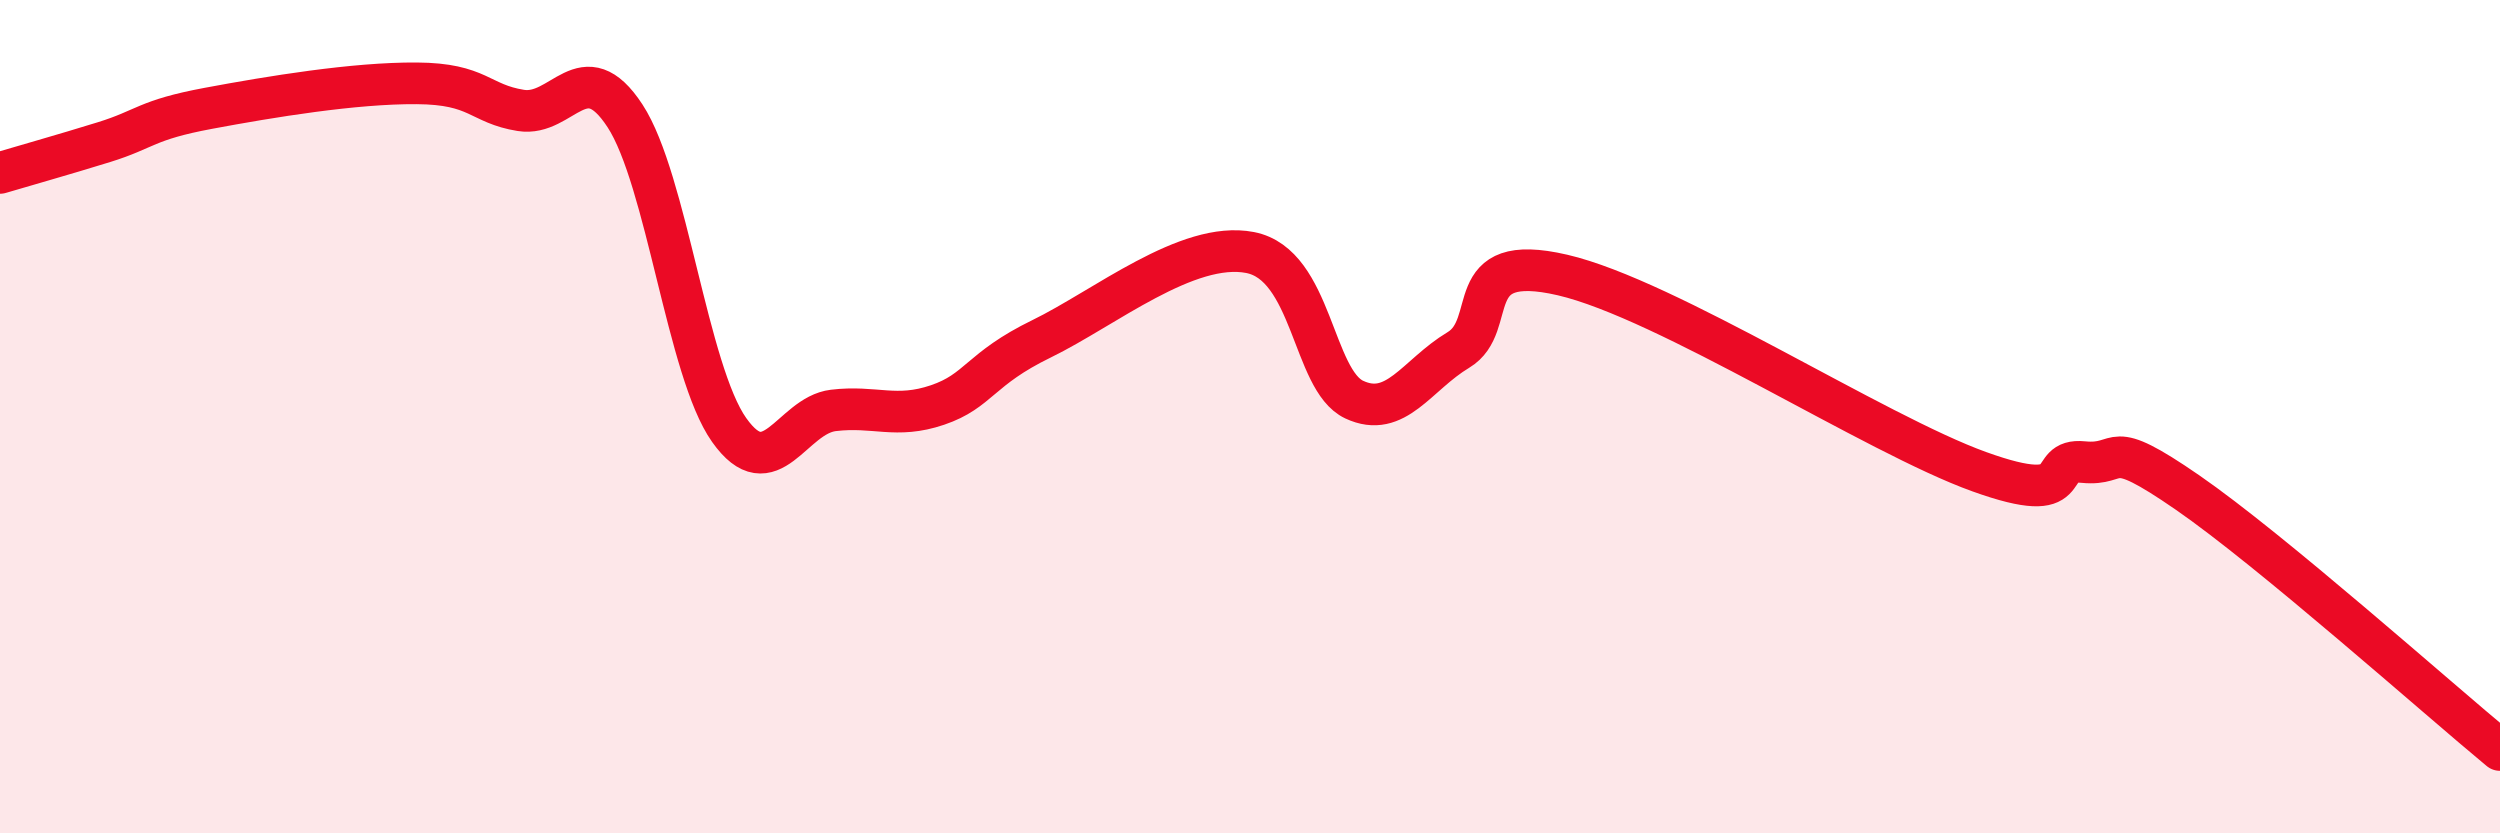
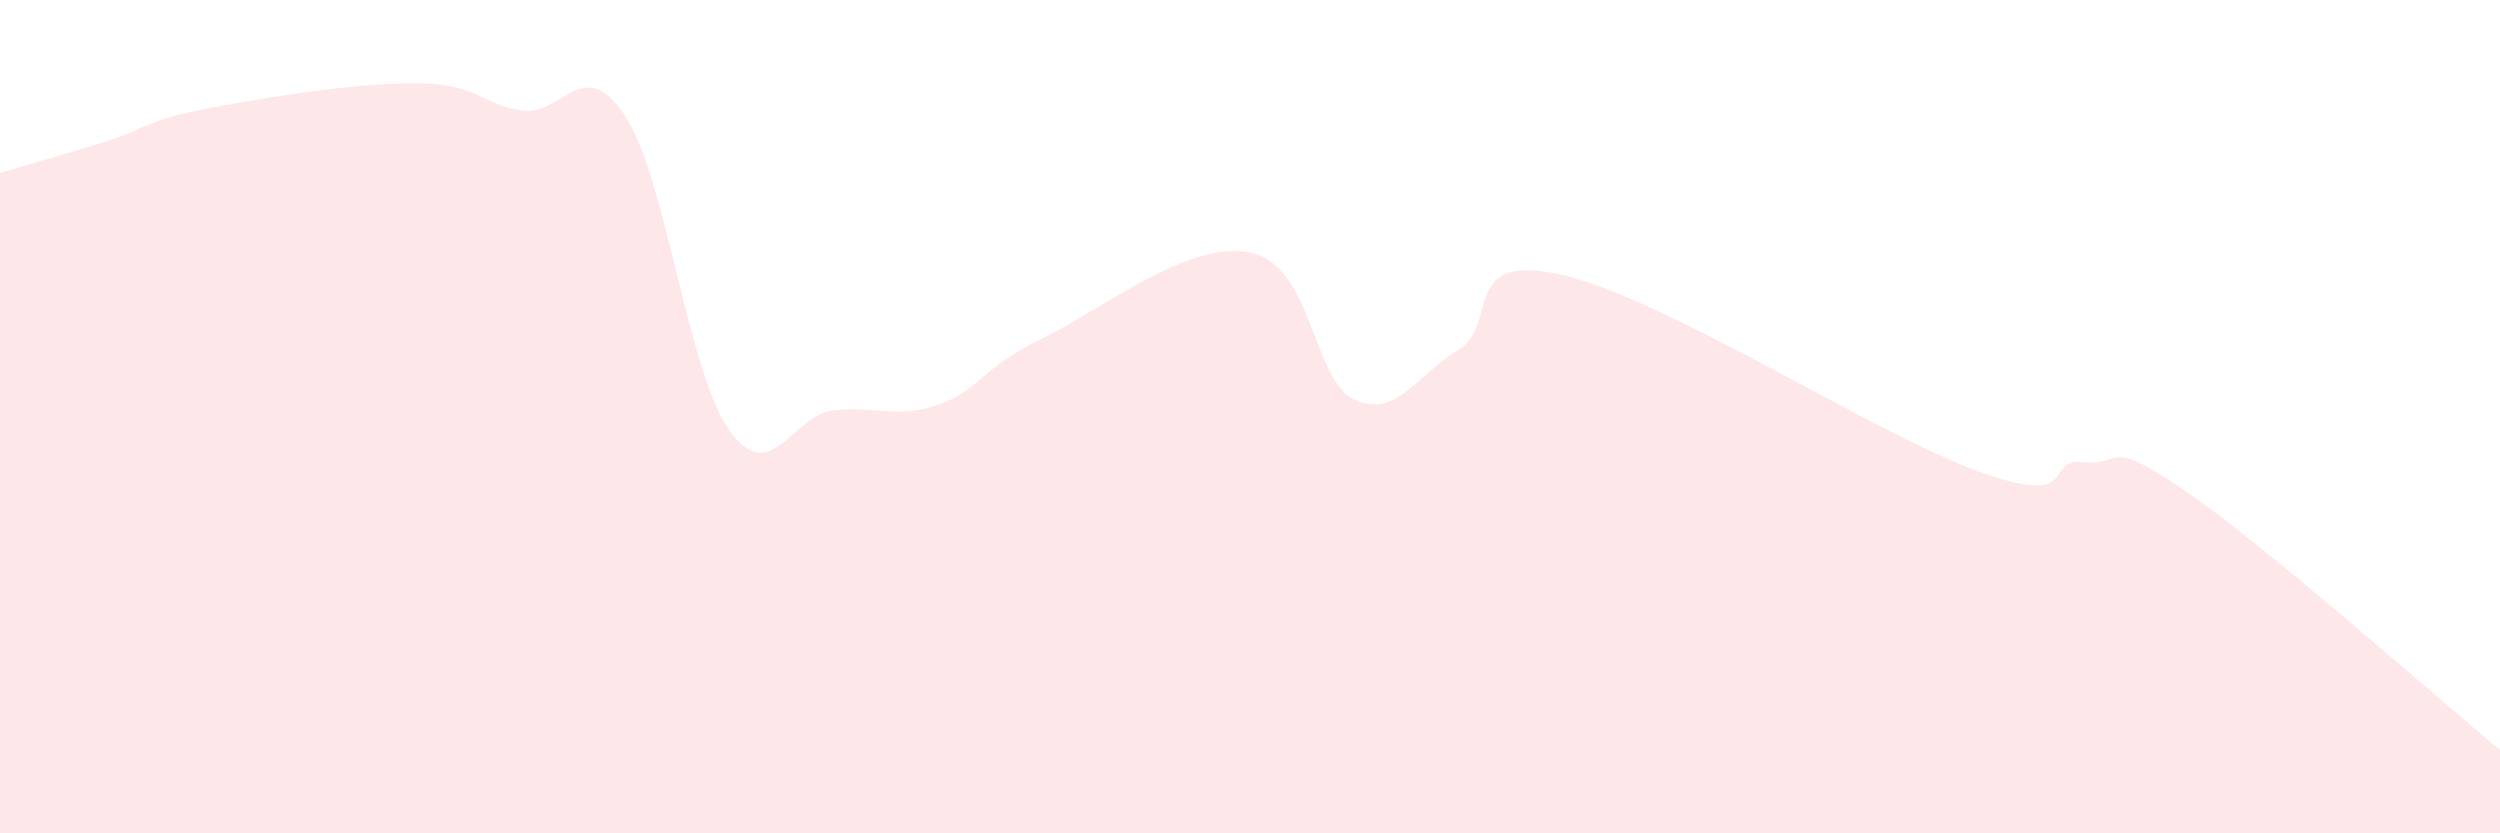
<svg xmlns="http://www.w3.org/2000/svg" width="60" height="20" viewBox="0 0 60 20">
  <path d="M 0,4.15 C 0.5,4 1.5,3.72 2.5,3.41 C 3.5,3.1 3.5,2.88 5,2.6 C 6.5,2.32 8.5,1.99 10,2 C 11.5,2.01 11.5,2.49 12.5,2.65 C 13.5,2.81 14,1.25 15,2.78 C 16,4.31 16.5,8.91 17.5,10.32 C 18.5,11.73 19,9.97 20,9.85 C 21,9.73 21.5,10.06 22.5,9.72 C 23.5,9.38 23.5,8.86 25,8.13 C 26.5,7.4 28.5,5.77 30,6.06 C 31.5,6.35 31.5,9.12 32.5,9.59 C 33.5,10.06 34,9 35,8.4 C 36,7.8 35,6.02 37.5,6.6 C 40,7.18 45,10.42 47.5,11.32 C 50,12.22 49,10.99 50,11.09 C 51,11.19 50.5,10.44 52.5,11.82 C 54.5,13.2 58.5,16.76 60,18L60 20L0 20Z" fill="#EB0A25" opacity="0.1" stroke-linecap="round" stroke-linejoin="round" />
-   <path d="M 0,4.15 C 0.5,4 1.5,3.72 2.5,3.41 C 3.5,3.1 3.5,2.88 5,2.6 C 6.5,2.32 8.5,1.99 10,2 C 11.5,2.01 11.5,2.49 12.5,2.65 C 13.5,2.81 14,1.25 15,2.78 C 16,4.31 16.5,8.91 17.5,10.32 C 18.5,11.73 19,9.97 20,9.85 C 21,9.73 21.5,10.06 22.5,9.72 C 23.5,9.38 23.5,8.86 25,8.13 C 26.5,7.4 28.5,5.77 30,6.06 C 31.5,6.35 31.5,9.12 32.5,9.59 C 33.5,10.06 34,9 35,8.4 C 36,7.8 35,6.02 37.5,6.6 C 40,7.18 45,10.42 47.5,11.32 C 50,12.22 49,10.99 50,11.09 C 51,11.19 50.5,10.44 52.5,11.82 C 54.5,13.2 58.5,16.76 60,18" stroke="#EB0A25" stroke-width="1" fill="none" stroke-linecap="round" stroke-linejoin="round" />
</svg>